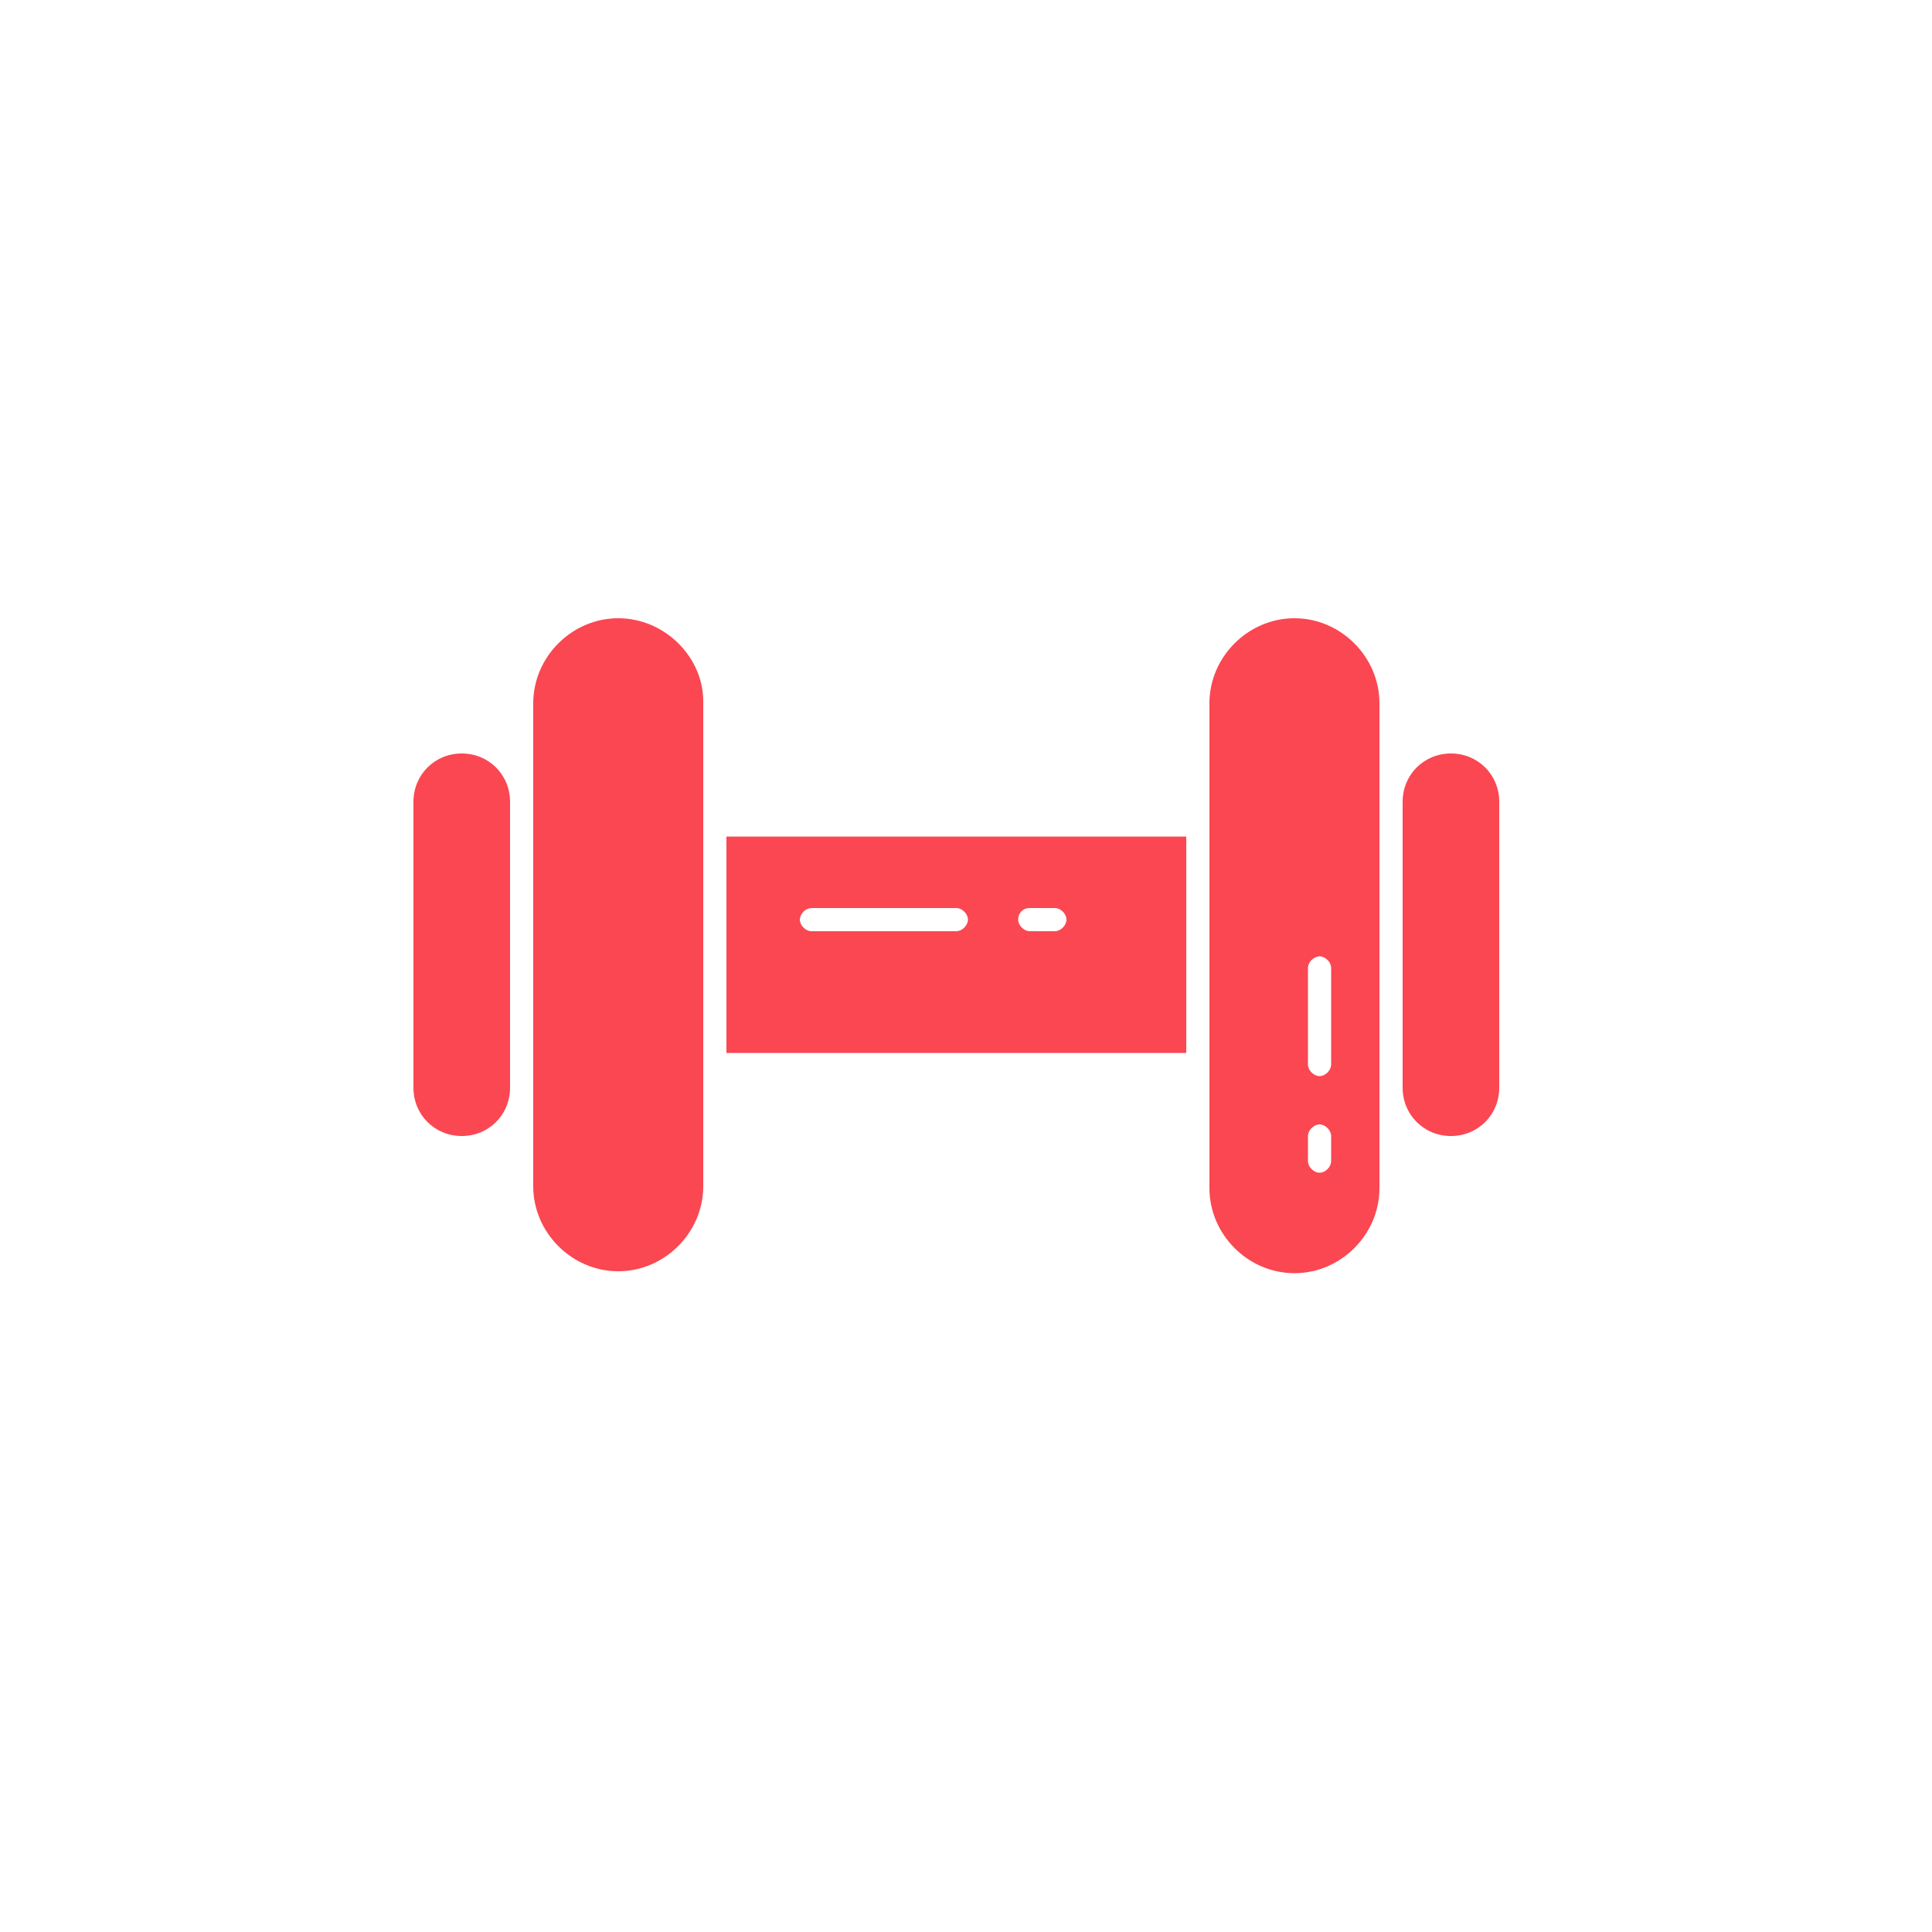
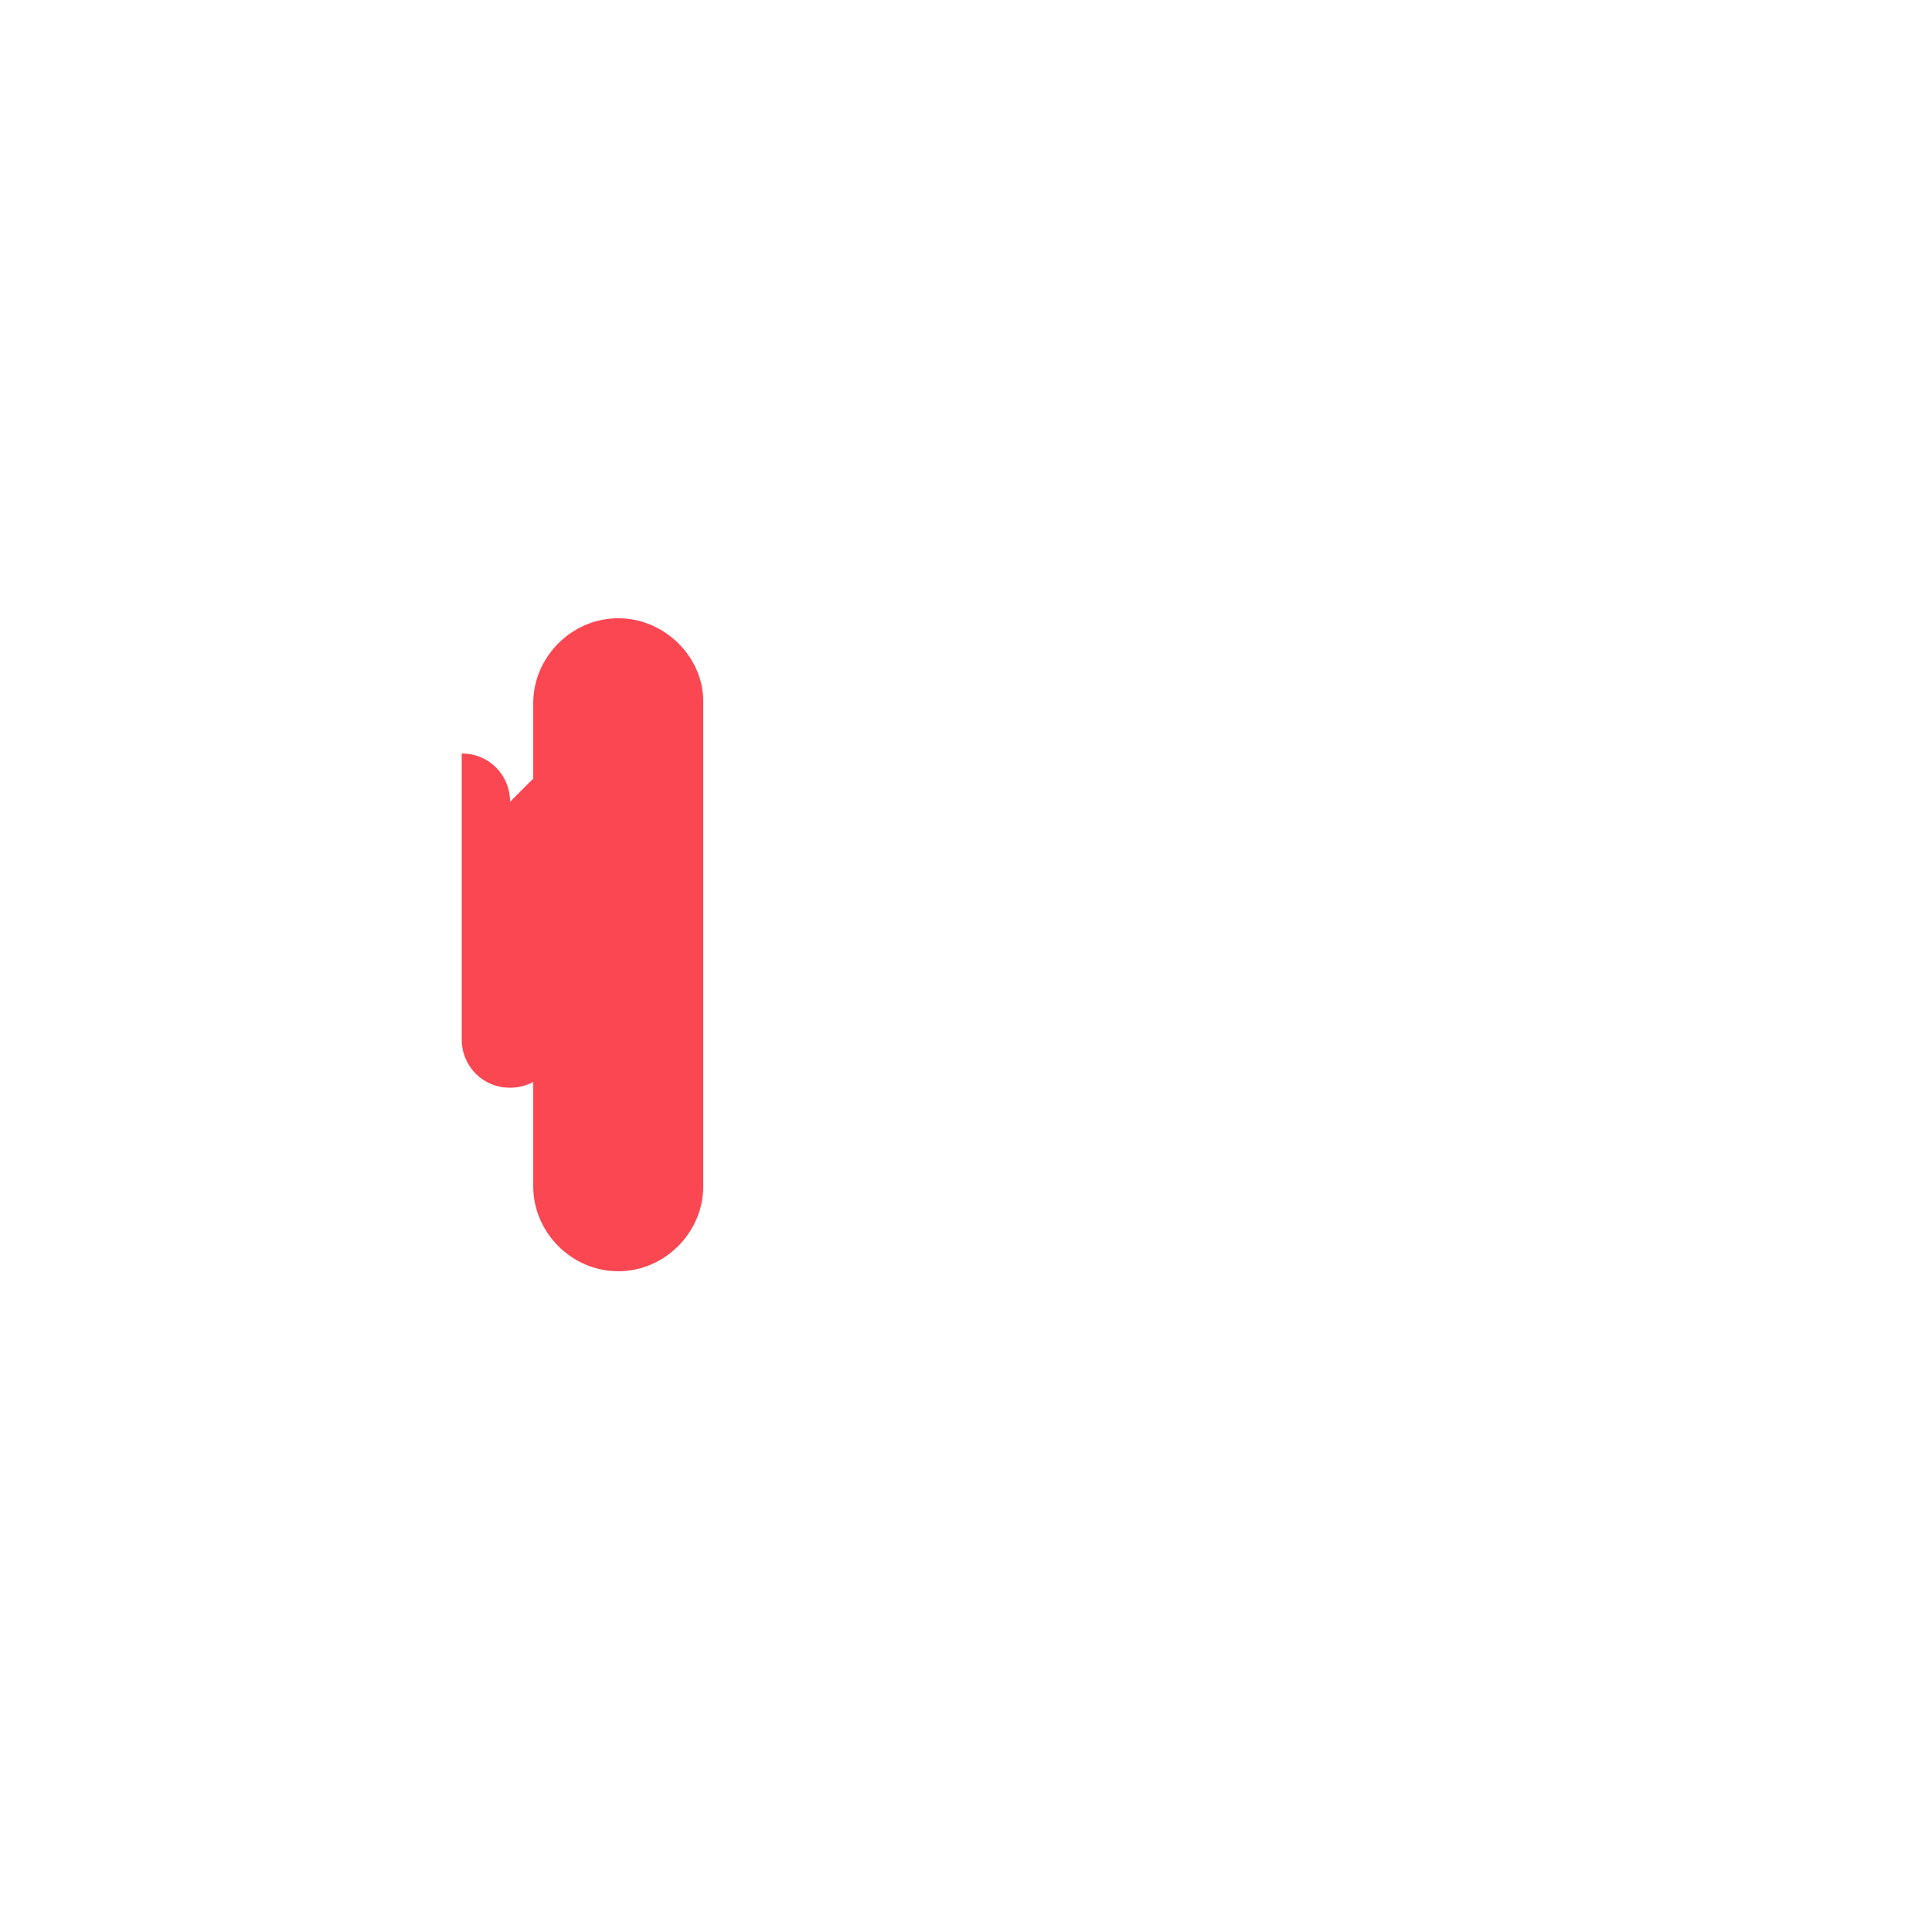
<svg xmlns="http://www.w3.org/2000/svg" version="1.1" viewBox="0 0 50 50">
  <defs>
    <style>
      .cls-1 {
        fill: #fff;
      }

      .cls-2 {
        fill: #fa4752;
      }
    </style>
  </defs>
  <g>
    <g id="Layer_1">
-       <rect class="cls-1" width="50" height="50" />
      <g id="_x39_9_x2C__gym_x2C__dum_x2C__dumbell">
        <g>
-           <path class="cls-2" d="M13.2,20.75c0-.7-.55-1.25-1.25-1.25s-1.25.55-1.25,1.25v7.4c0,.7.55,1.25,1.25,1.25s1.25-.55,1.25-1.25v-7.4Z" />
-           <path class="cls-2" d="M18.8,27.25h11.9v-5.6h-11.9v5.6ZM26.65,23.5h.65c.15,0,.3.15.3.3s-.15.3-.3.3h-.65c-.15,0-.3-.15-.3-.3s.1-.3.3-.3ZM21,23.5h3.75c.15,0,.3.15.3.3s-.15.3-.3.3h-3.75c-.15,0-.3-.15-.3-.3s.15-.3.3-.3Z" />
+           <path class="cls-2" d="M13.2,20.75c0-.7-.55-1.25-1.25-1.25v7.4c0,.7.55,1.25,1.25,1.25s1.25-.55,1.25-1.25v-7.4Z" />
          <path class="cls-2" d="M16,16c-1.2,0-2.2,1-2.2,2.2v12.5c0,1.2,1,2.2,2.2,2.2s2.2-1,2.2-2.2v-12.55c0-1.15-1-2.15-2.2-2.15Z" />
-           <path class="cls-2" d="M37.55,19.5c-.7,0-1.25.55-1.25,1.25v7.4c0,.7.55,1.25,1.25,1.25s1.25-.55,1.25-1.25v-7.4c0-.7-.55-1.25-1.25-1.25Z" />
-           <path class="cls-2" d="M33.5,16c-1.2,0-2.2,1-2.2,2.2v12.55c0,1.2,1,2.2,2.2,2.2s2.2-1,2.2-2.2v-12.55c0-1.2-1-2.2-2.2-2.2ZM34.45,30.05c0,.15-.15.3-.3.3s-.3-.15-.3-.3v-.65c0-.15.15-.3.3-.3s.3.15.3.3v.65ZM34.45,27.55c0,.15-.15.3-.3.3s-.3-.15-.3-.3v-2.5c0-.15.15-.3.3-.3s.3.15.3.3v2.5Z" />
        </g>
      </g>
    </g>
  </g>
</svg>